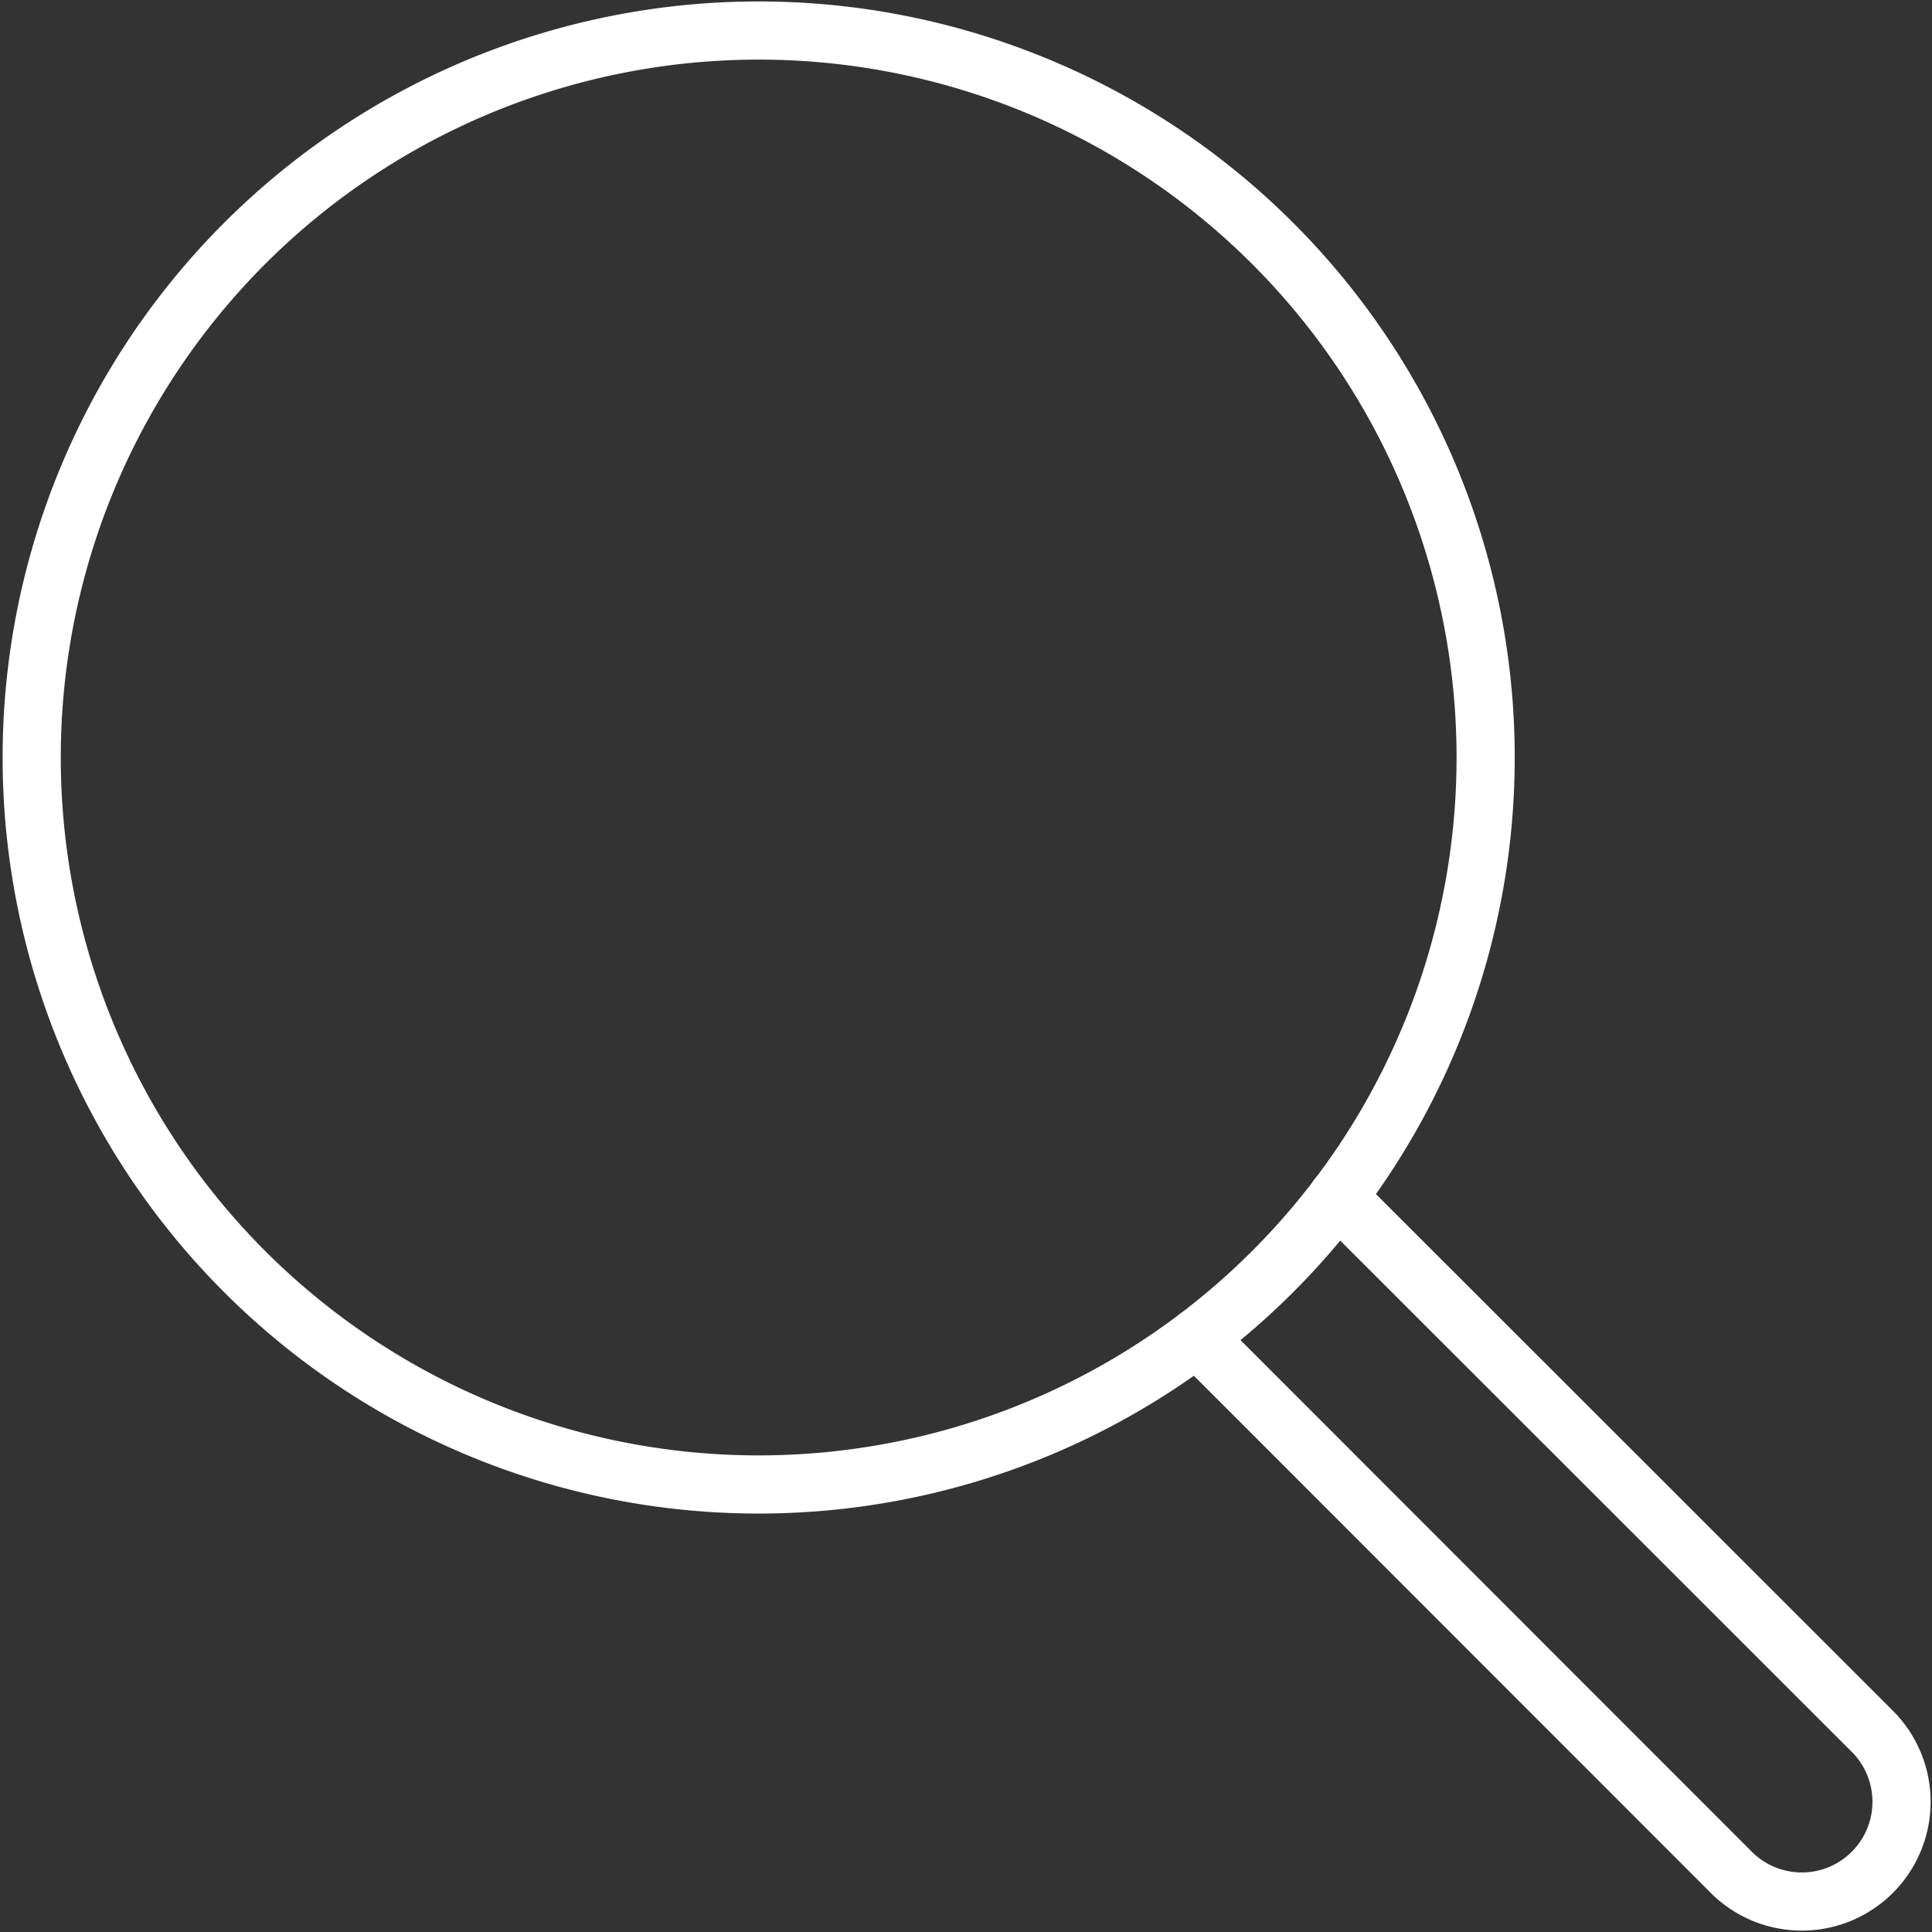
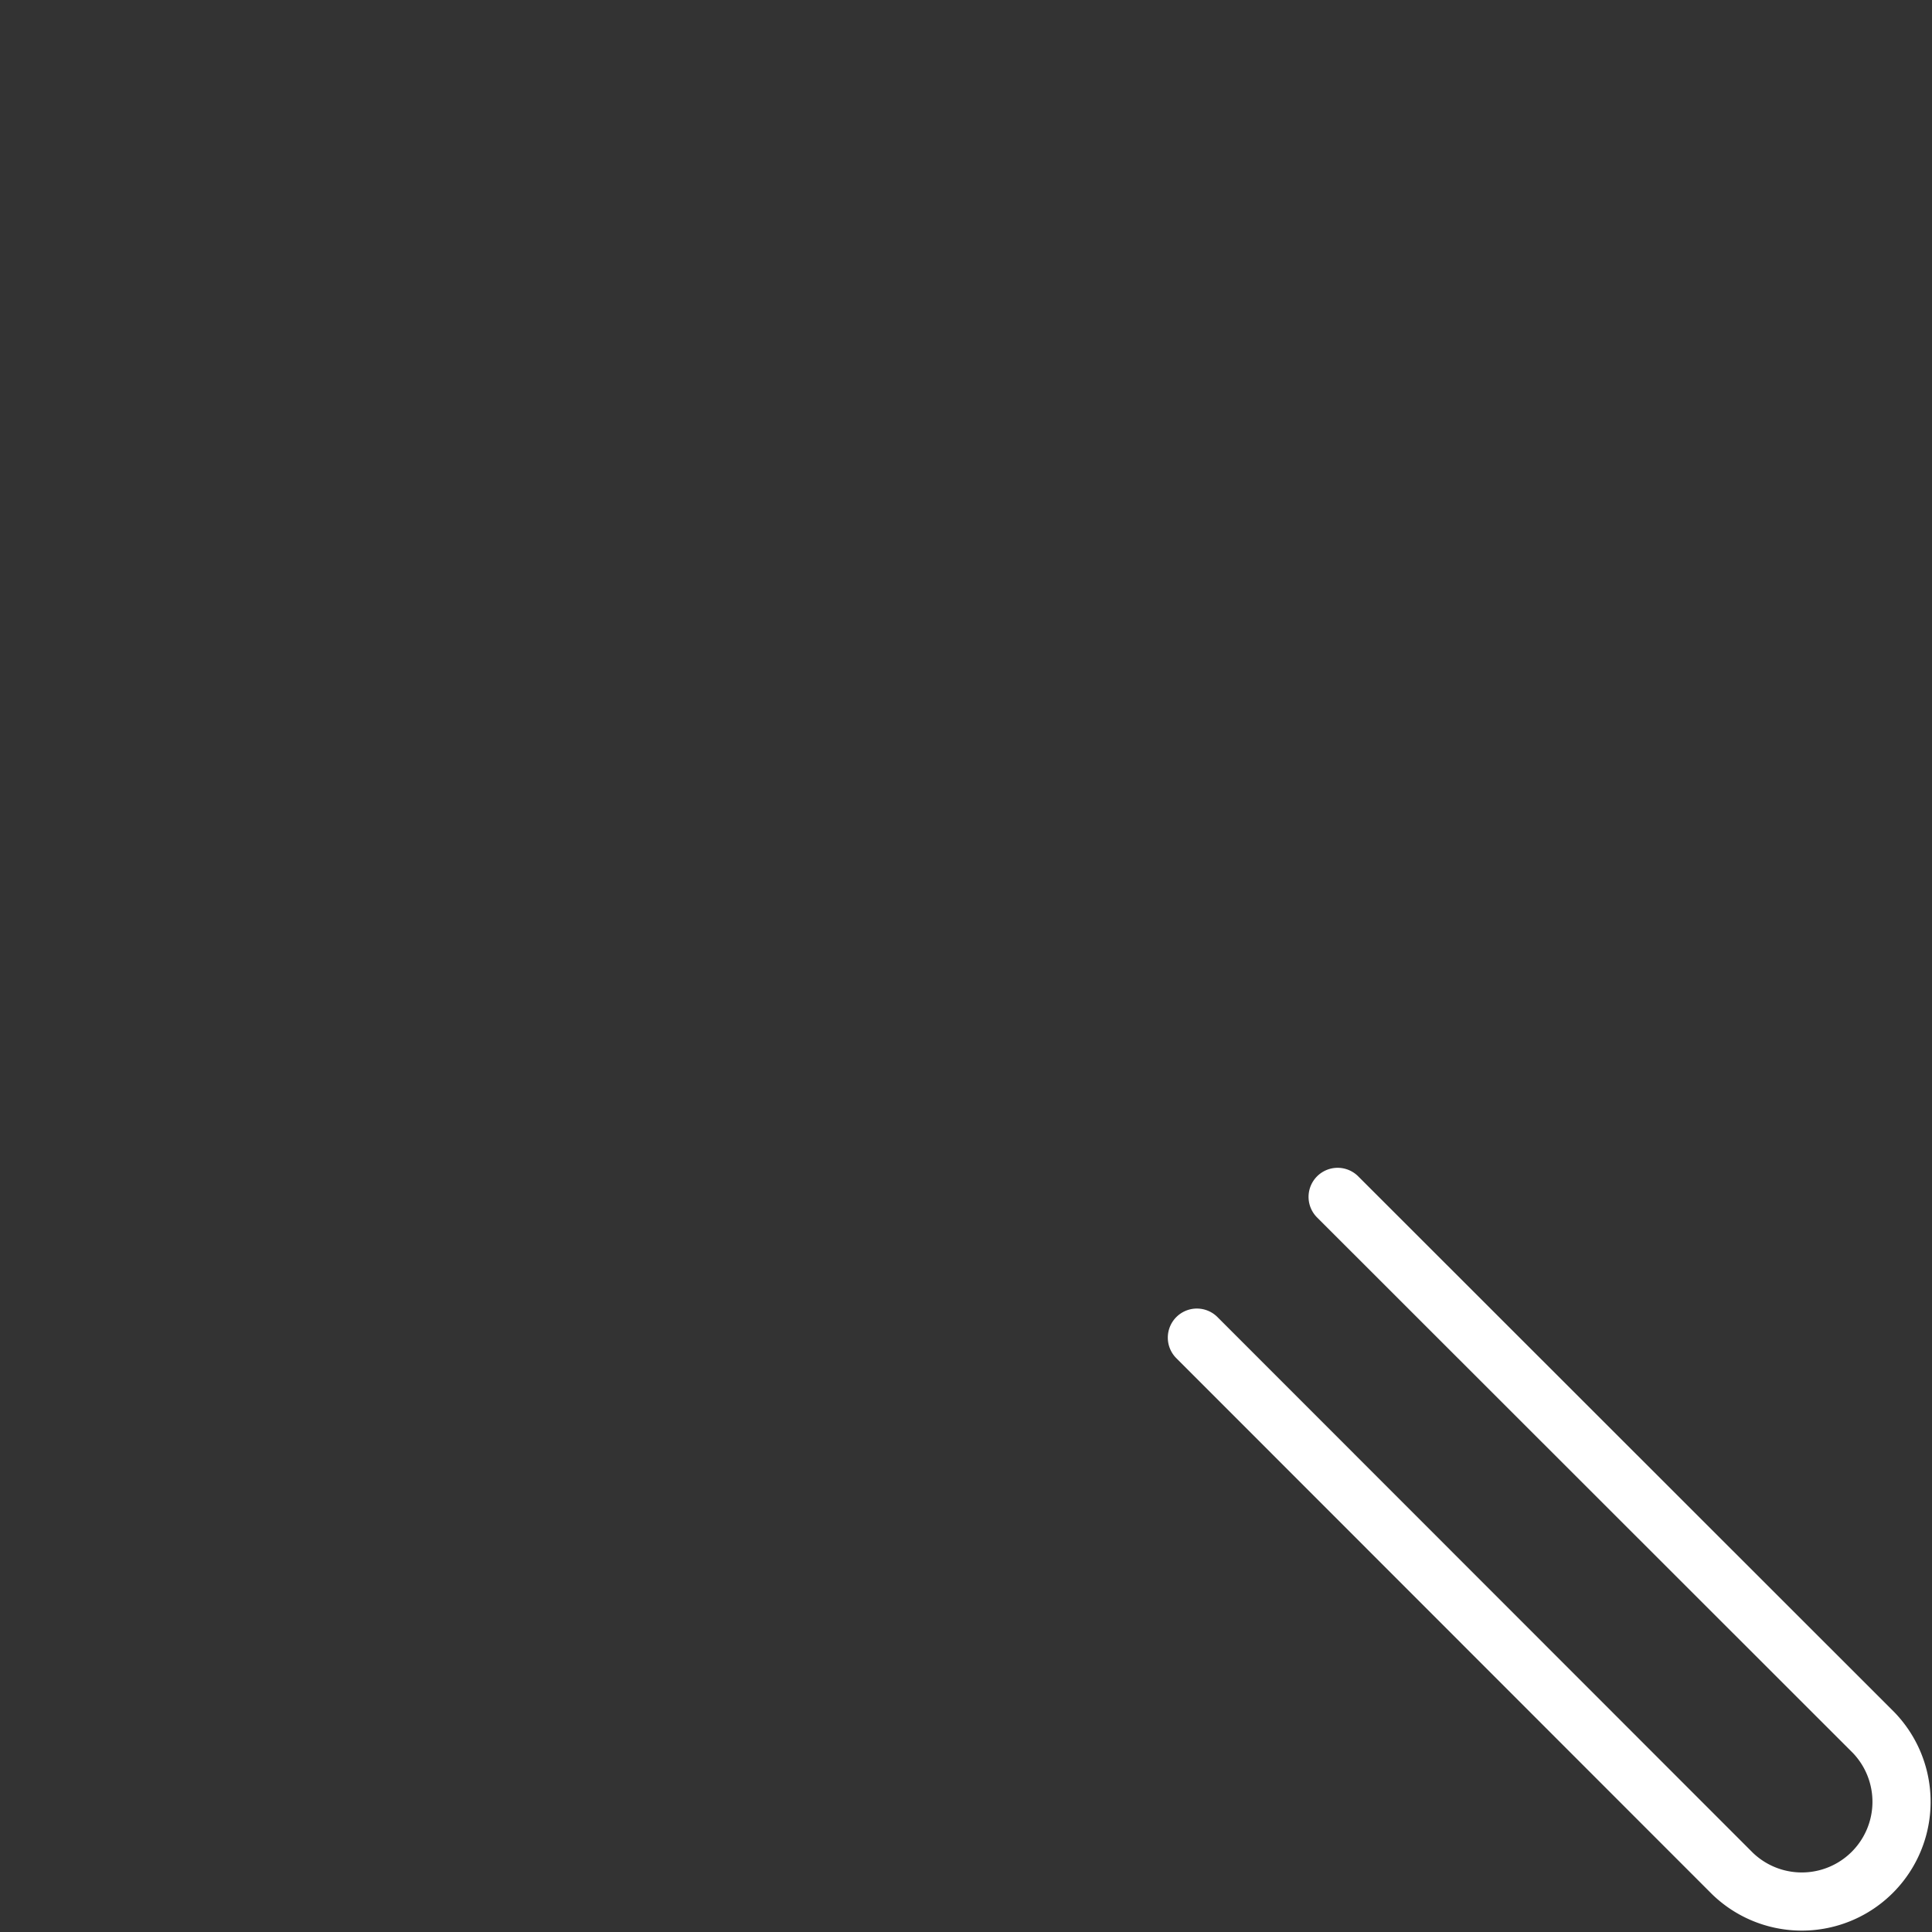
<svg xmlns="http://www.w3.org/2000/svg" viewBox="0 0 66.44 66.44">
  <rect x="0" y="0" width="66.44" height="66.44" fill="#333333" stroke="none" />
  <title>loupe (2)</title>
  <path d="M46,41.16,64.43,59.58a3.43,3.43,0,0,1-4.85,4.85L41.16,46" fill="none" stroke="#fff" stroke-linecap="round" stroke-linejoin="round" stroke-width="2" />
-   <path d="M51.09,26.05a25,25,0,1,1-25-25A25,25,0,0,1,51.09,26.05Z" fill="none" stroke="#fff" stroke-linecap="round" stroke-linejoin="round" stroke-width="2" />
</svg>